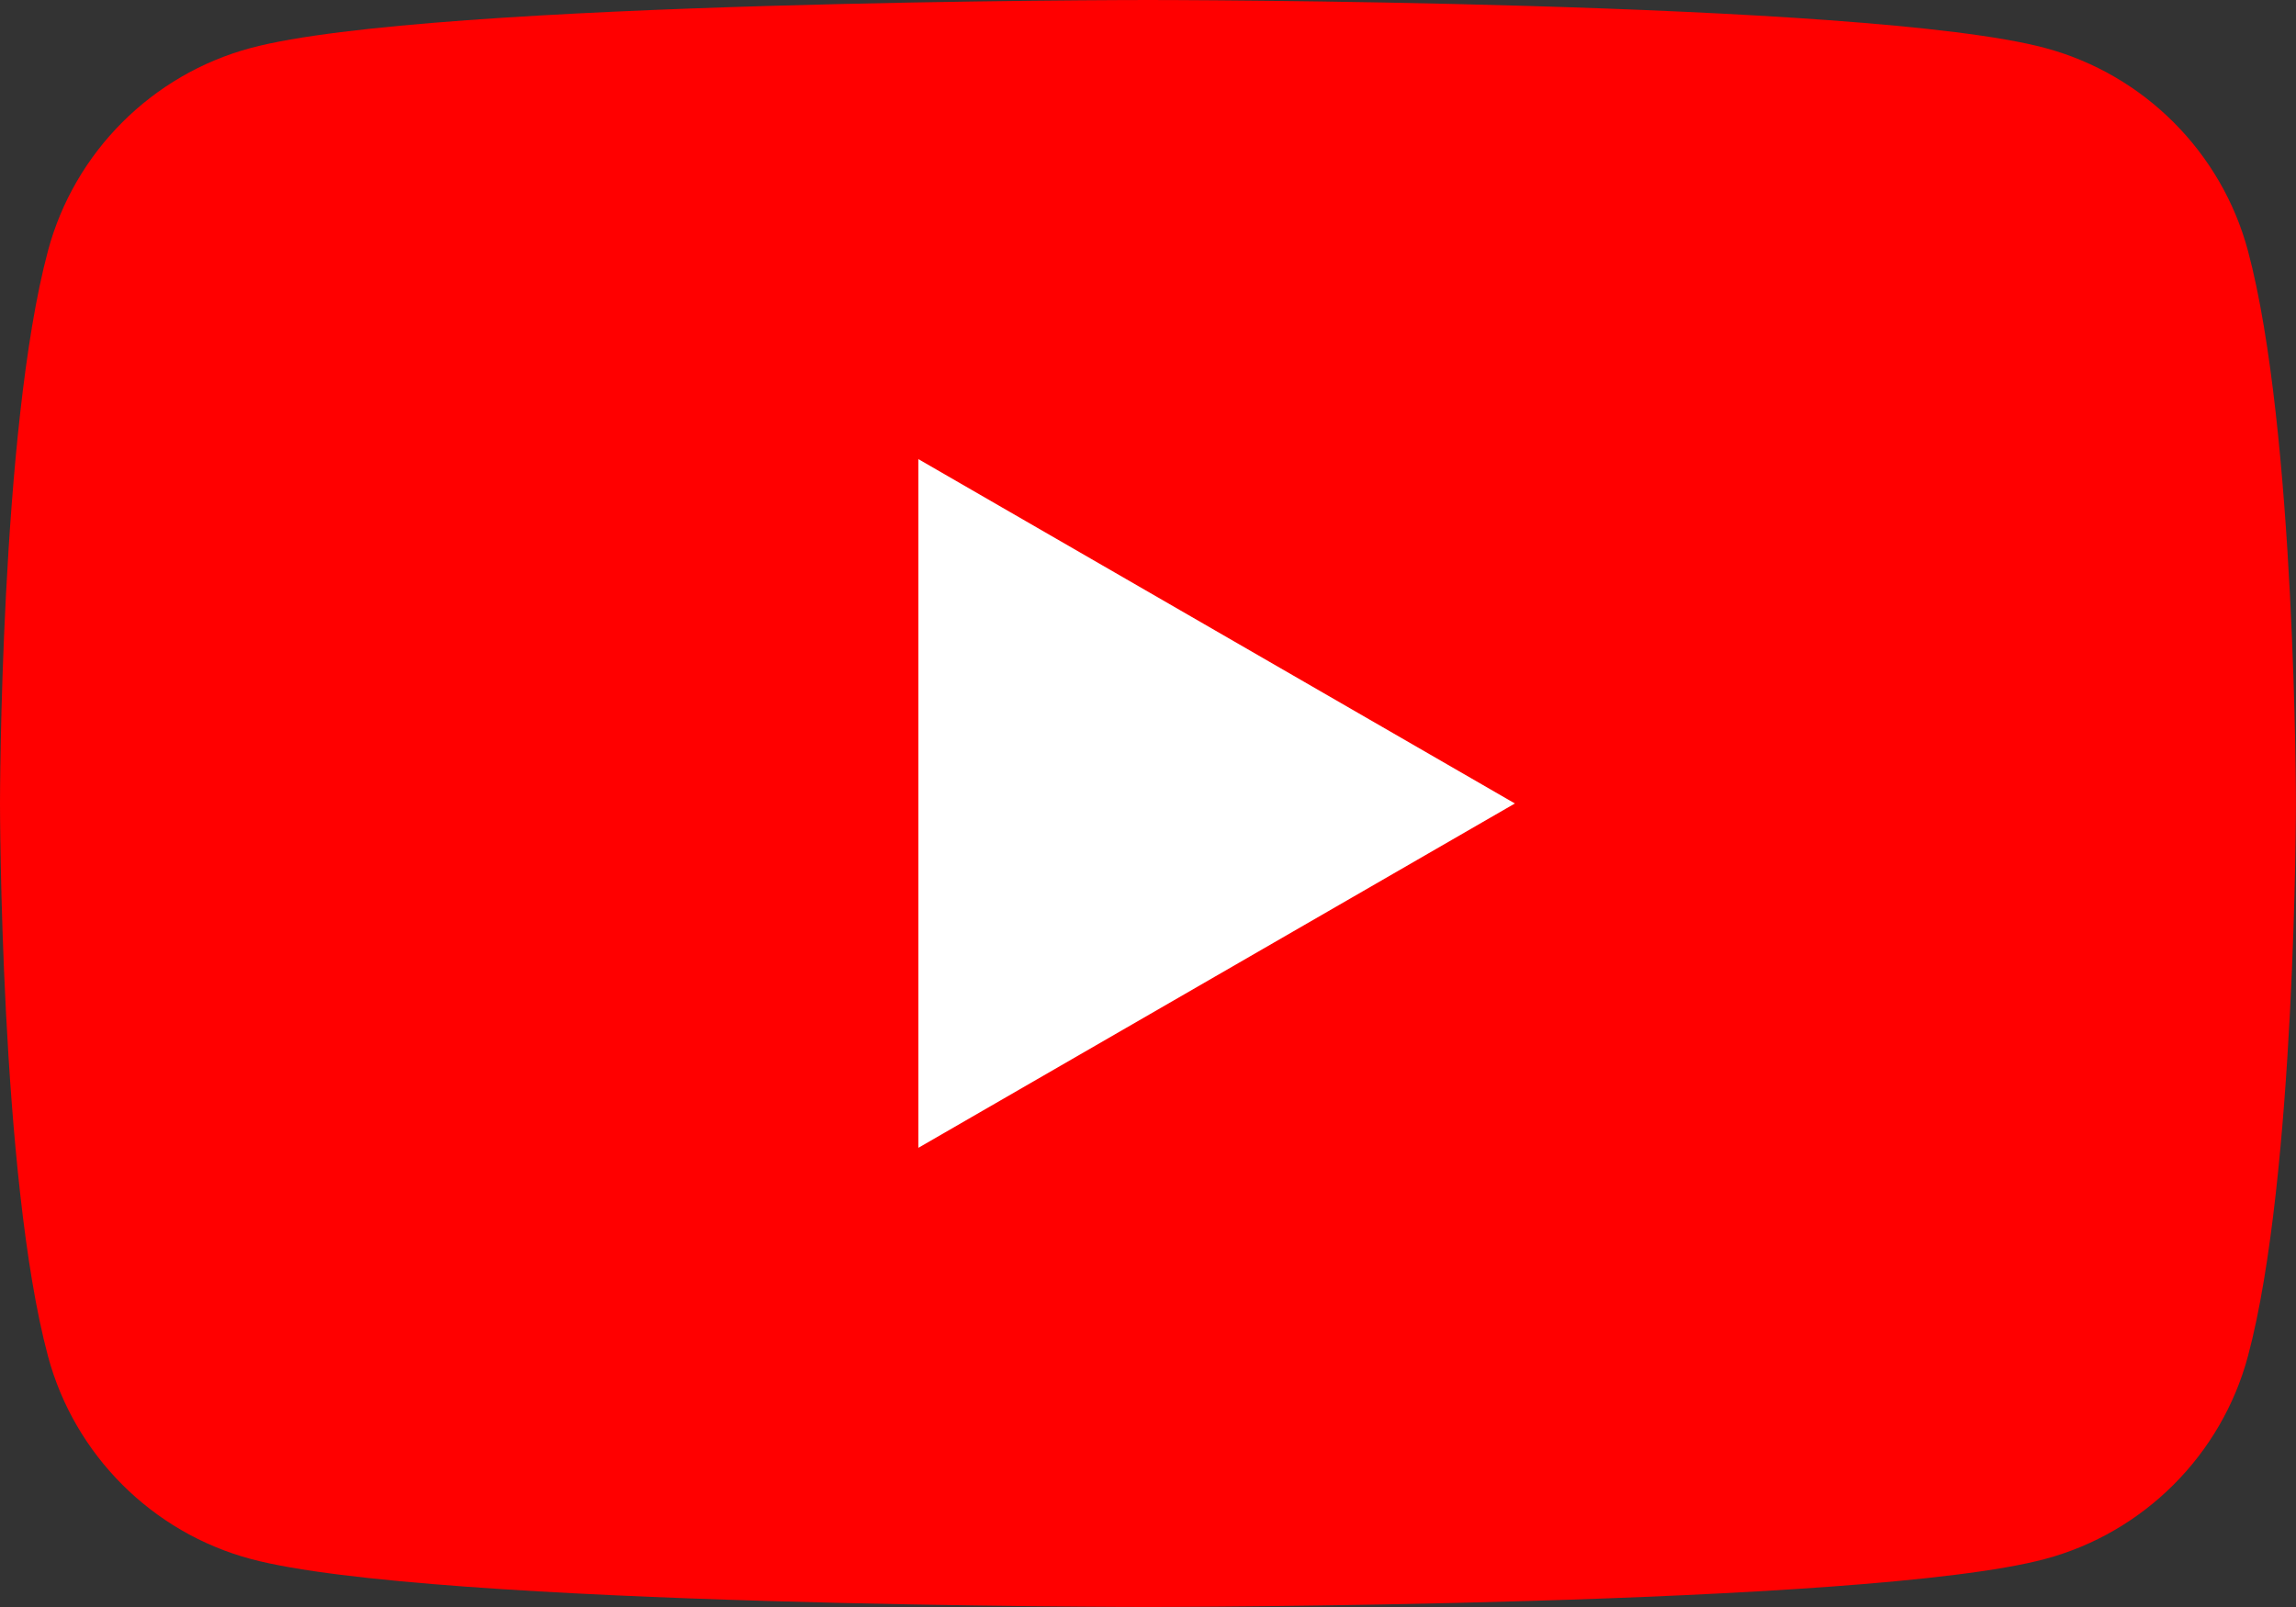
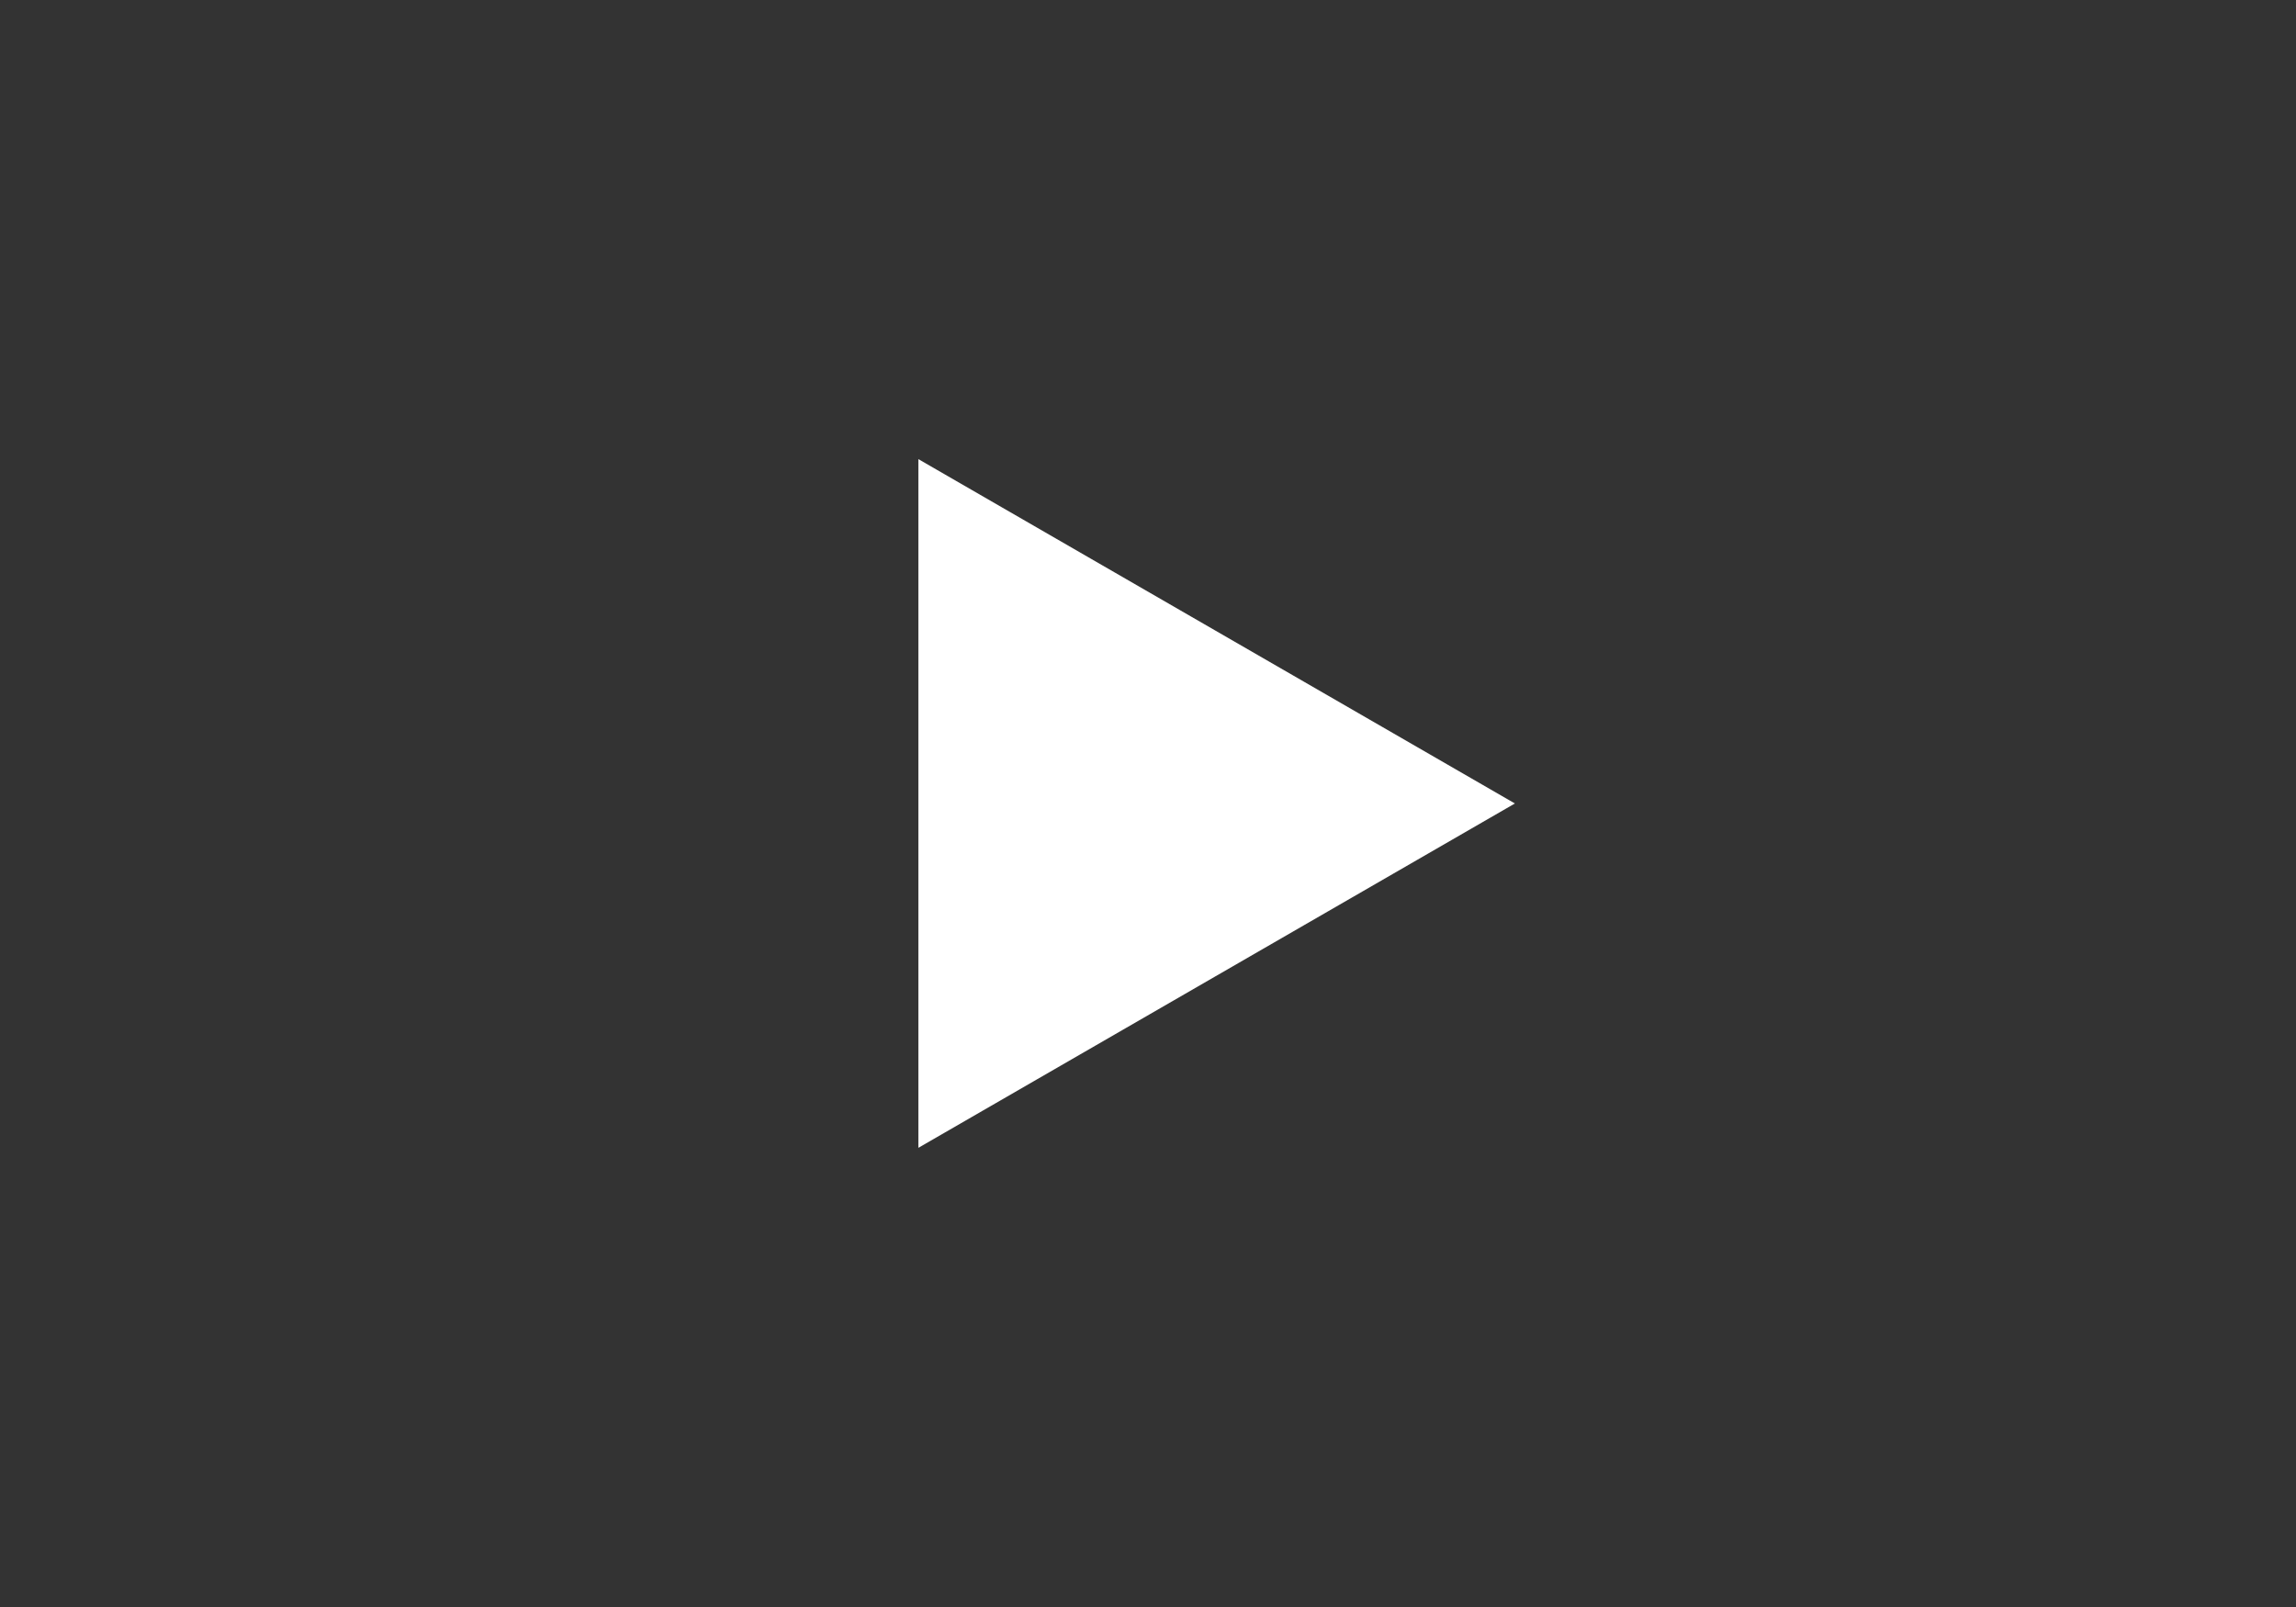
<svg xmlns="http://www.w3.org/2000/svg" id="_レイヤー_2" data-name="レイヤー 2" viewBox="0 0 32.801 22.961">
  <rect x="0" y="0" width="32.801" height="22.961" fill="#333333" stroke="none" />
  <defs>
    <style>
      .cls-1 {
        fill: #fff;
      }

      .cls-2 {
        fill: red;
      }
    </style>
  </defs>
  <g id="LP">
    <g>
-       <path class="cls-2" d="M32.115,3.585c-.377-1.411-1.489-2.523-2.9-2.9-2.558-.685-12.815-.685-12.815-.685,0,0-10.257,0-12.815.685-1.411.377-2.523,1.489-2.9,2.9-.685,2.558-.685,7.895-.685,7.895,0,0,0,5.337.685,7.895.377,1.411,1.489,2.523,2.9,2.9,2.558.685,12.815.685,12.815.685,0,0,10.257,0,12.815-.685,1.411-.377,2.523-1.489,2.9-2.9.685-2.558.685-7.895.685-7.895,0,0,0-5.337-.685-7.895Z" />
      <polygon class="cls-1" points="13.12 16.4 21.642 11.48 13.12 6.56 13.12 16.4" />
    </g>
  </g>
</svg>